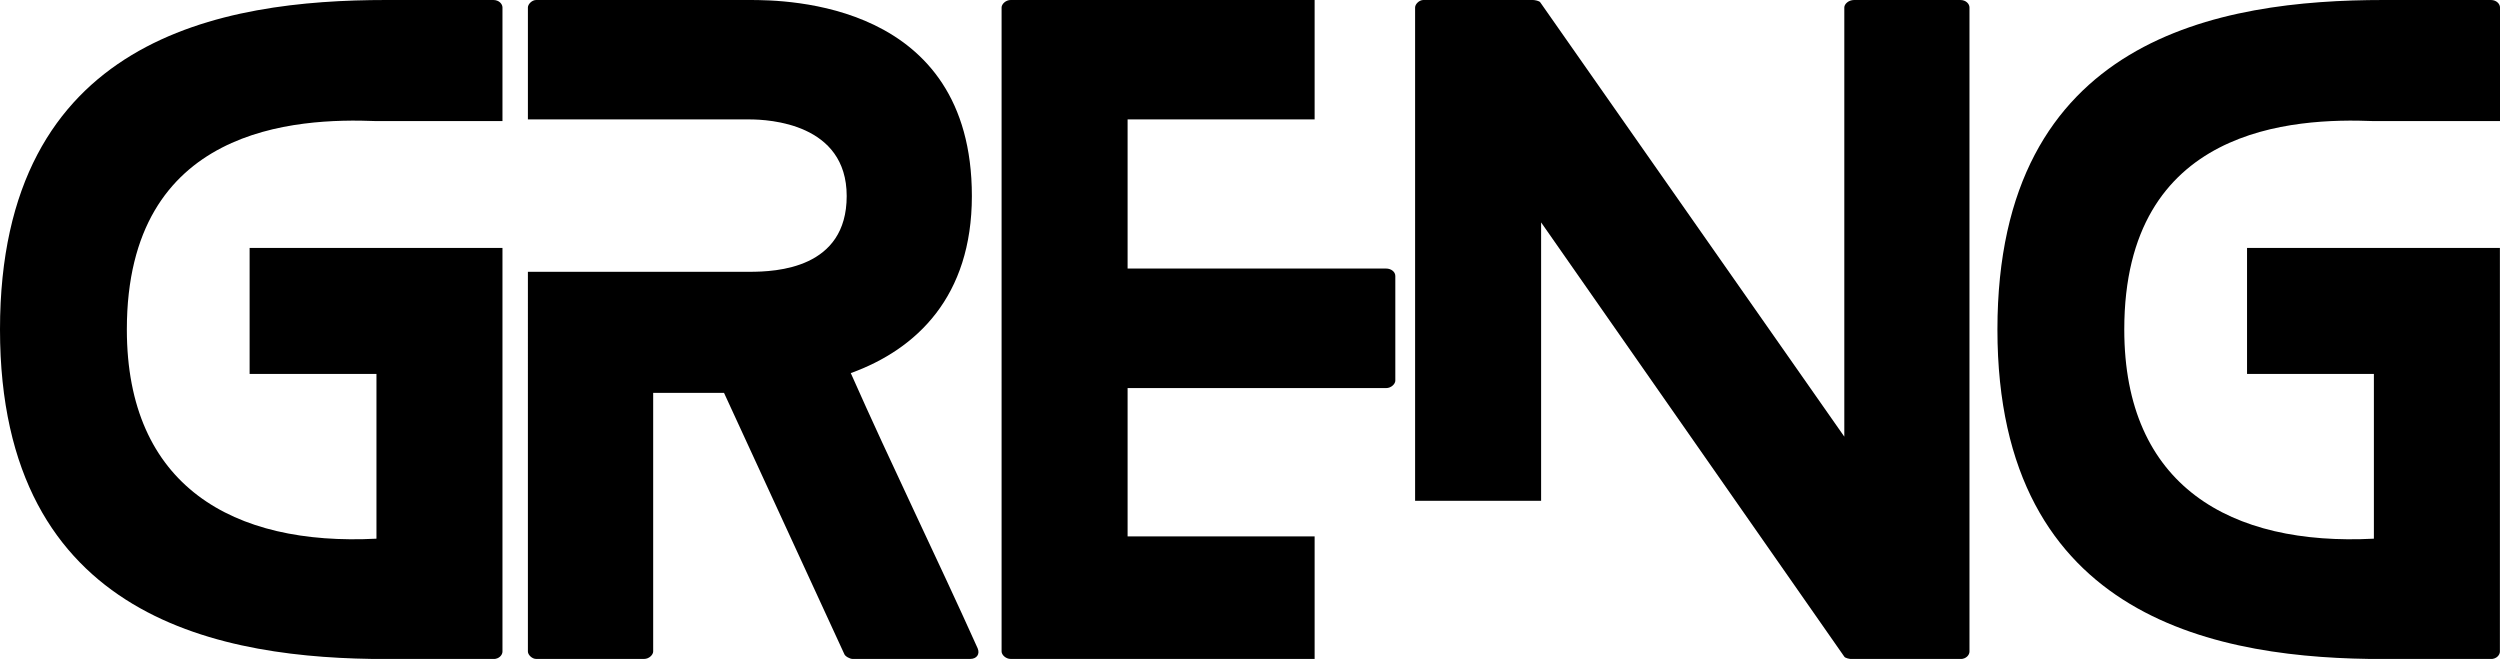
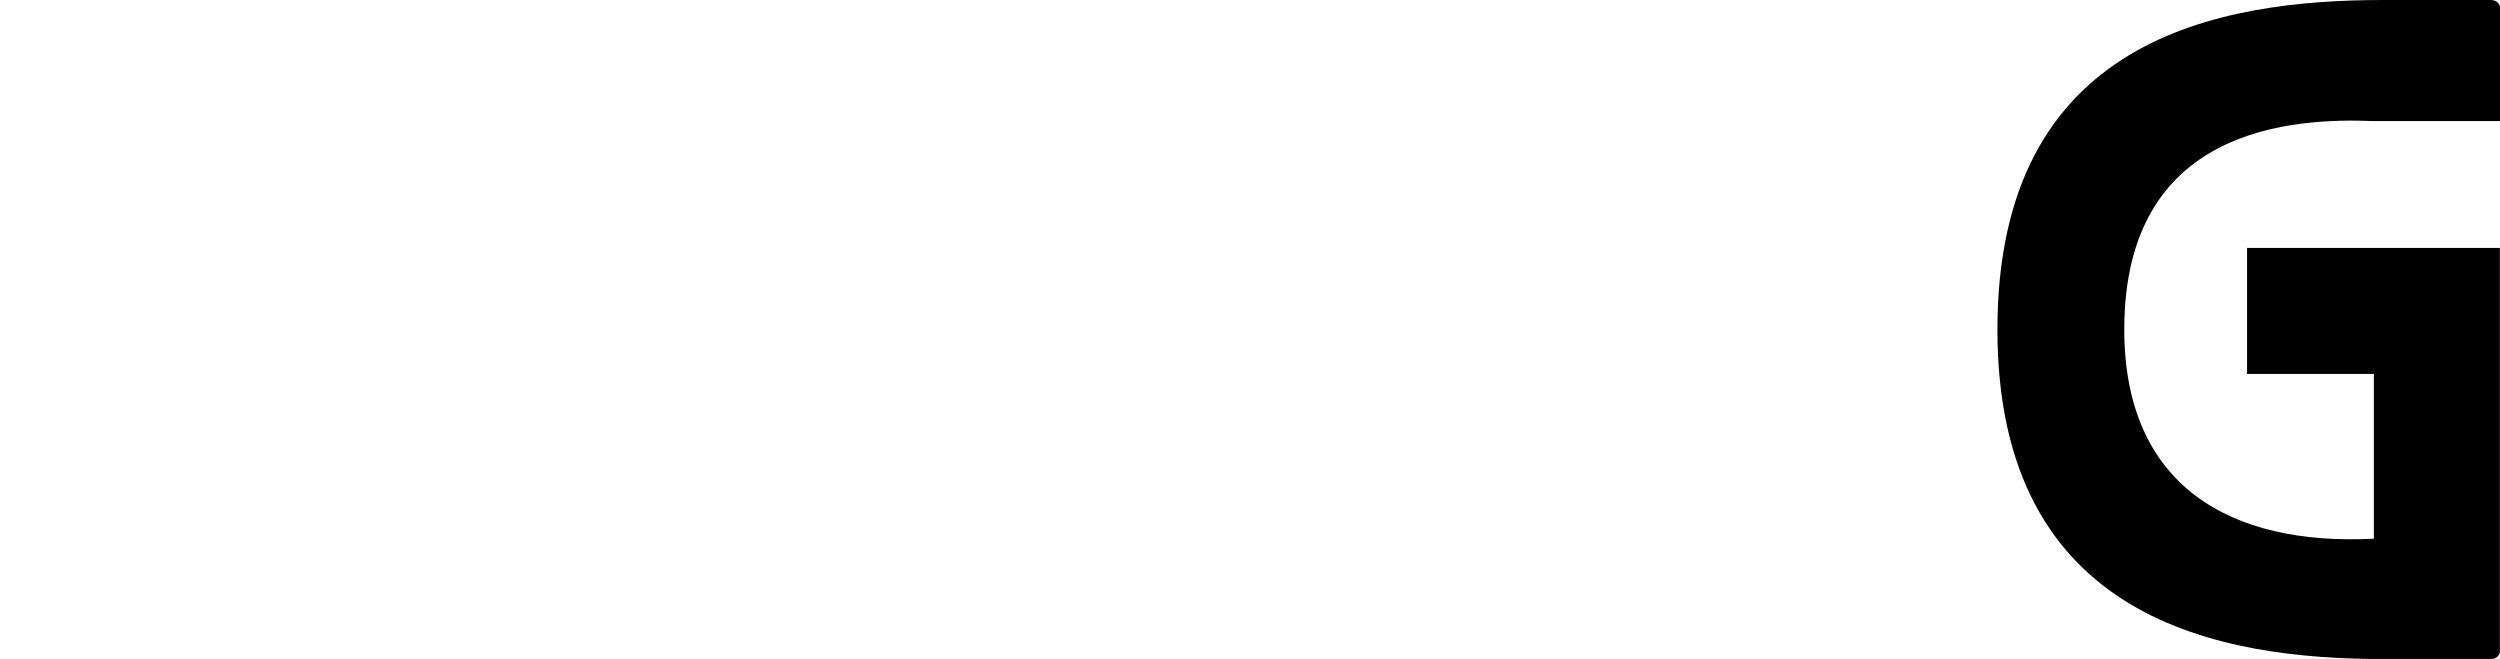
<svg xmlns="http://www.w3.org/2000/svg" id="Layer_1" viewBox="0 0 238.87 62.96">
  <defs>
    <style>.cls-1{stroke-width:0px;}</style>
  </defs>
-   <path class="cls-1" d="m35.97,11.57c-7.63-.31-23.85.47-23.85,19.91,0,14.95,10.15,20.7,23.85,19.99v-15.74h-12.12v-12.04h24.16v38.57c0,.31-.31.71-.87.71h-10.23C21.49,62.96,0,59.42,0,31.48S21.25,0,36.91,0h10.23c.55,0,.87.39.87.71v10.86h-12.04Z" />
-   <path class="cls-1" d="m92.71,62.96h-11.25c-.24,0-.71-.24-.79-.47l-11.49-24.95h-6.77v24.71c0,.31-.39.71-.87.71h-10.31c-.39,0-.79-.39-.79-.71V25.97h21.17c2.6,0,9.29-.31,9.29-7.24s-7.4-7.32-9.29-7.32h-21.17V.71c0-.31.39-.71.79-.71h20.38c3.54,0,21.25.16,21.25,18.73,0,9.6-5.27,14.64-11.57,16.92,3.94,8.89,8.19,17.55,12.12,26.29.24.55-.08,1.02-.71,1.02Z" />
-   <path class="cls-1" d="m125.61,62.96h-29.04c-.47,0-.87-.39-.87-.71V.71c0-.31.39-.71.87-.71h29.04v11.41h-17.87v14.25h24.71c.47,0,.87.31.87.71v10c0,.31-.39.71-.87.71h-24.71v14.17h17.87v11.73Z" />
-   <path class="cls-1" d="m188.18.71v61.55c0,.31-.31.71-.87.71h-10.39c-.16,0-.63-.08-.71-.24l-28.96-41.48v26.6h-12.04V.71c0-.31.39-.71.79-.71h10.47c.16,0,.63.08.71.24l29.04,41.48V.71c0-.31.39-.71.94-.71h10.15c.55,0,.87.39.87.71Z" />
  <path class="cls-1" d="m226.82,11.57c-7.63-.31-23.85.47-23.85,19.91,0,14.95,10.15,20.7,23.85,19.99v-15.74h-12.12v-12.04h24.16v38.57c0,.31-.31.71-.87.71h-10.23c-15.43,0-36.91-3.54-36.91-31.48S212.11,0,227.77,0h10.23c.55,0,.87.39.87.71v10.86h-12.04Z" />
</svg>